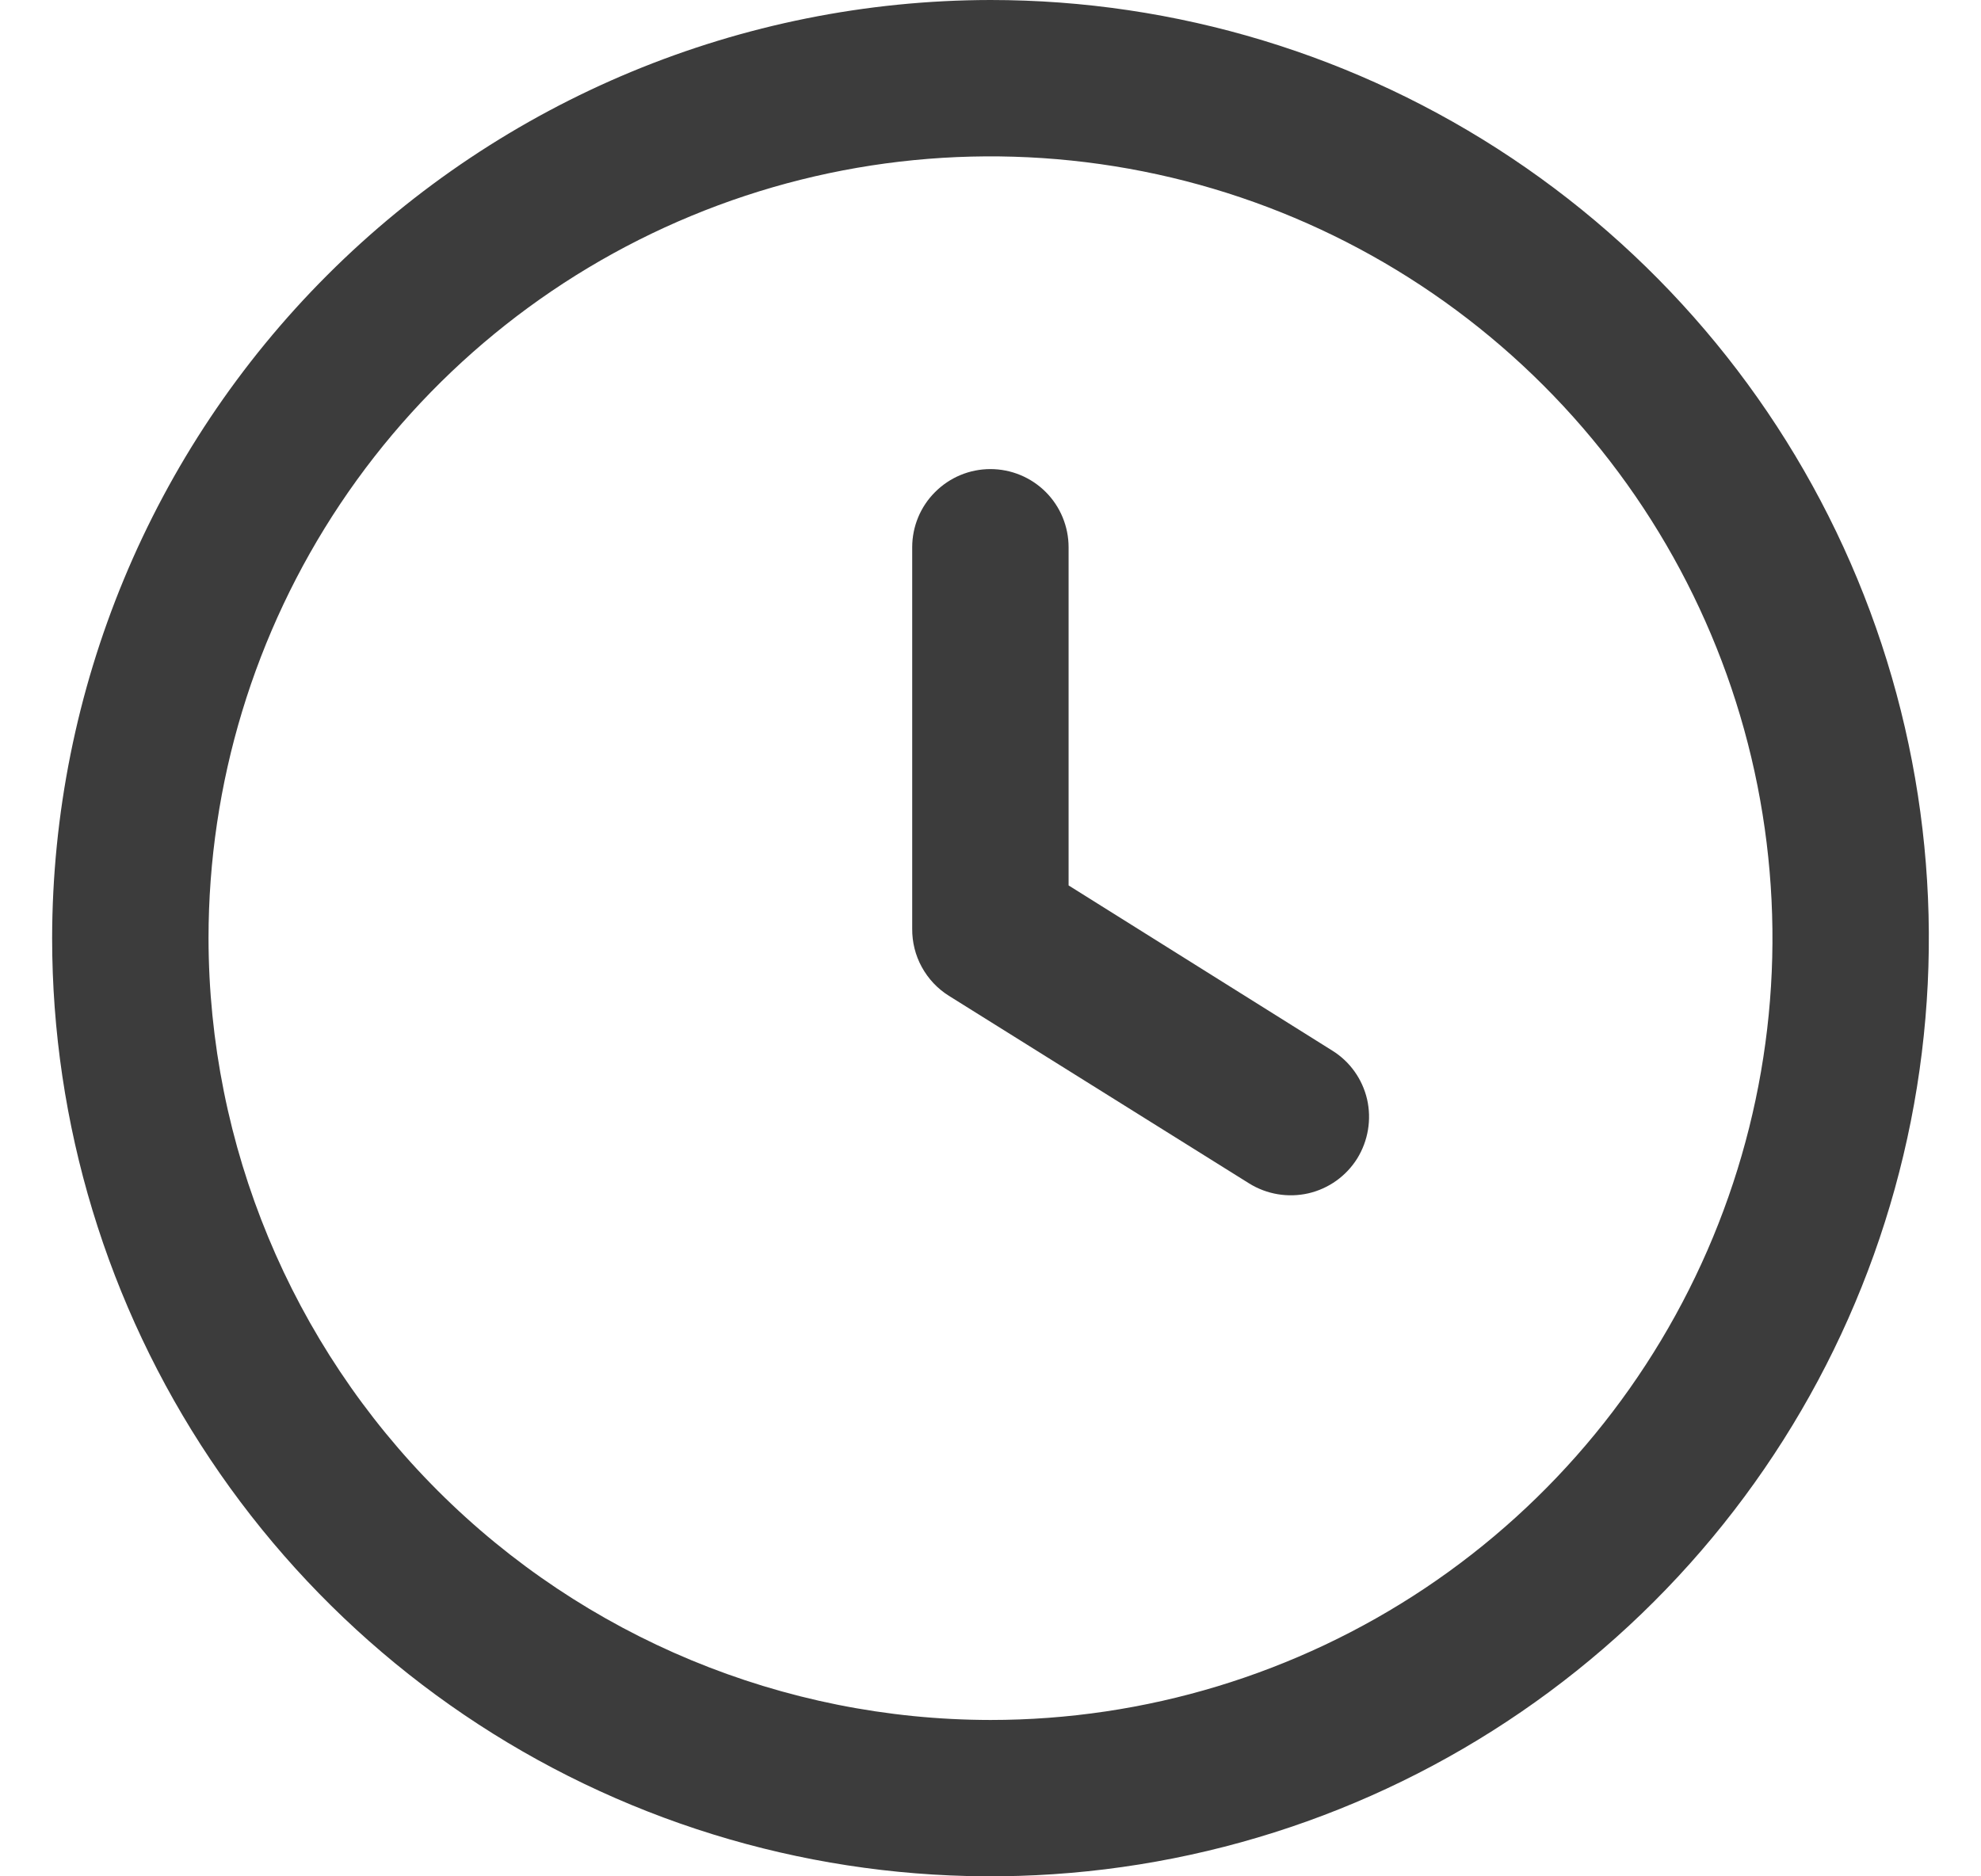
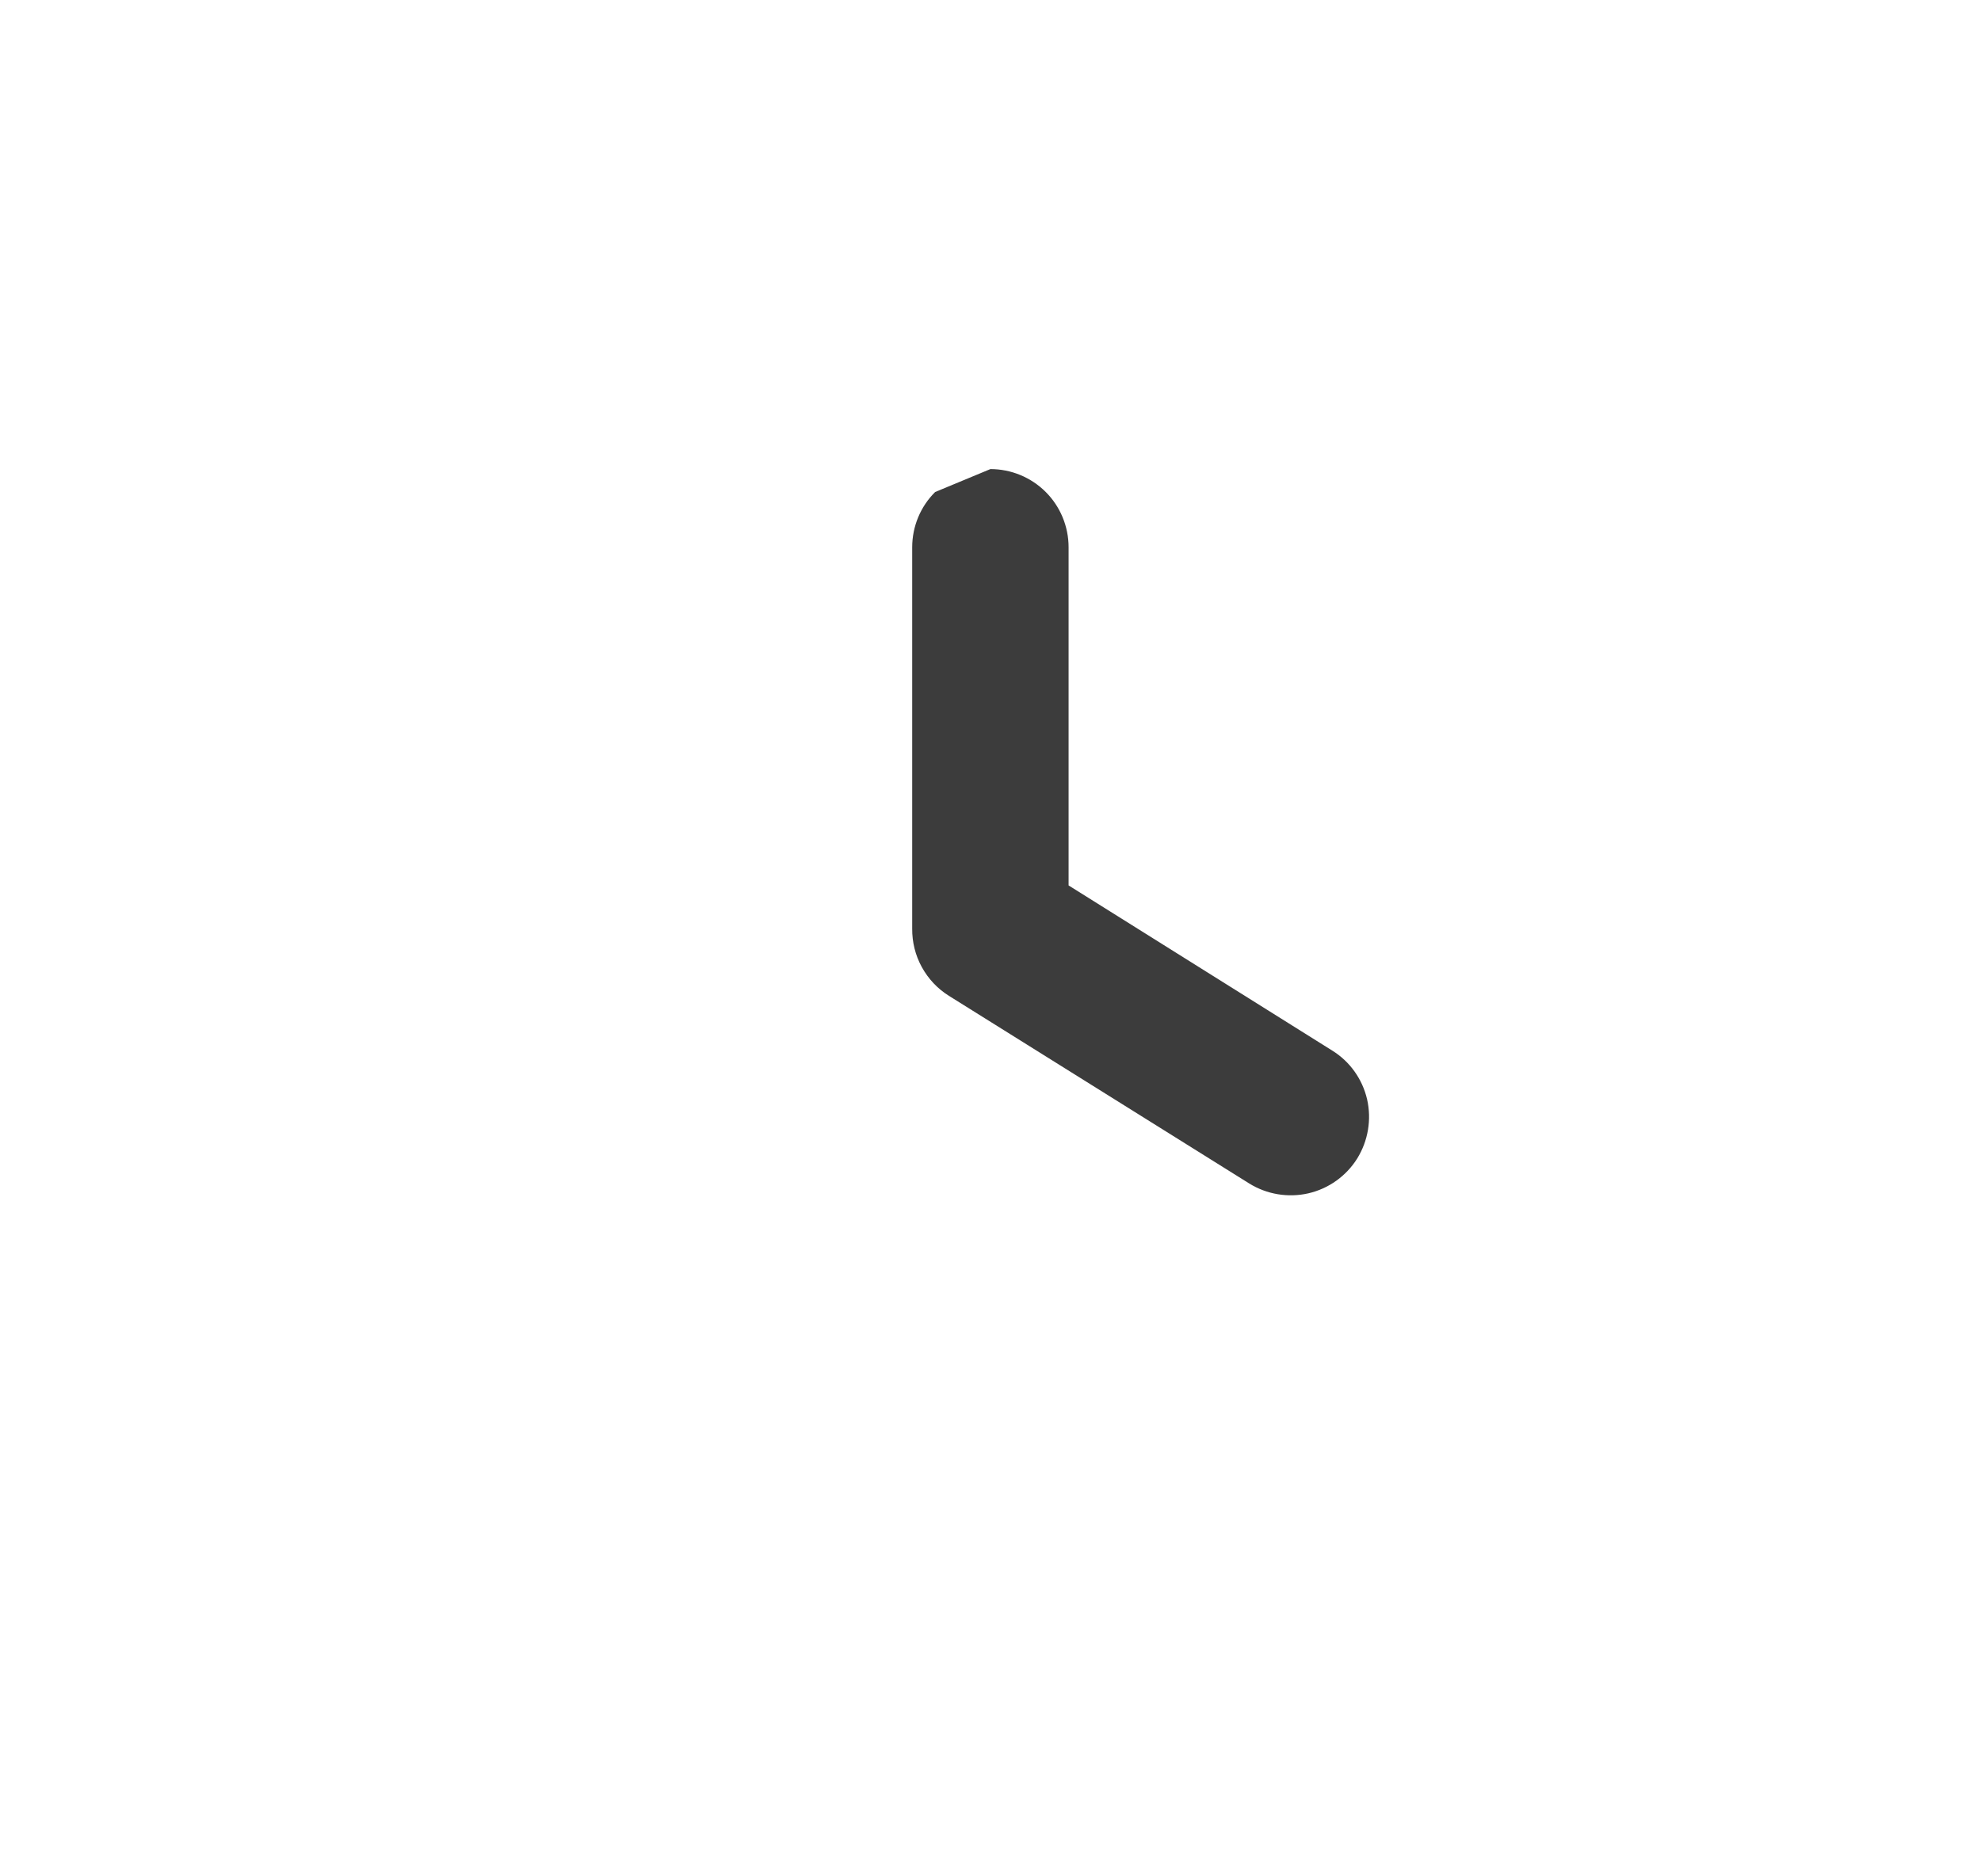
<svg xmlns="http://www.w3.org/2000/svg" width="19" height="18" viewBox="0 0 19 18" fill="none">
  <g clip-path="url(#clip0_538_57604)">
-     <path d="M9.5 0C11.28 0 13.02 0.528 14.5 1.517C15.98 2.506 17.134 3.911 17.815 5.556C18.496 7.2 18.674 9.01 18.327 10.756C17.98 12.502 17.123 14.105 15.864 15.364C14.605 16.623 13.002 17.48 11.256 17.827C9.51 18.174 7.7 17.996 6.056 17.315C4.411 16.634 3.006 15.48 2.017 14C1.028 12.52 0.5 10.78 0.5 9C0.503 6.614 1.452 4.326 3.139 2.639C4.826 0.952 7.114 0.003 9.5 0V0ZM9.5 16.5C10.983 16.5 12.433 16.06 13.667 15.236C14.9 14.412 15.861 13.241 16.429 11.87C16.997 10.5 17.145 8.992 16.856 7.537C16.567 6.082 15.852 4.746 14.803 3.697C13.754 2.648 12.418 1.933 10.963 1.644C9.508 1.355 8 1.503 6.63 2.071C5.259 2.639 4.088 3.6 3.264 4.833C2.44 6.067 2 7.517 2 9C2.002 10.989 2.793 12.895 4.199 14.301C5.605 15.707 7.512 16.498 9.5 16.5V16.5Z" fill="#3C3C3C" />
-     <path d="M9.499 4.5C9.698 4.5 9.889 4.579 10.03 4.72C10.17 4.86 10.249 5.051 10.249 5.25V8.494L12.777 10.078C12.947 10.183 13.067 10.352 13.112 10.546C13.156 10.74 13.122 10.944 13.017 11.114C12.911 11.283 12.743 11.403 12.548 11.448C12.354 11.492 12.15 11.458 11.981 11.353L9.101 9.553C8.992 9.485 8.903 9.39 8.841 9.277C8.779 9.164 8.748 9.038 8.749 8.909V5.25C8.749 5.051 8.828 4.86 8.969 4.72C9.11 4.579 9.3 4.5 9.499 4.5Z" fill="#3C3C3C" />
+     <path d="M9.499 4.5C9.698 4.5 9.889 4.579 10.03 4.72C10.17 4.86 10.249 5.051 10.249 5.25V8.494L12.777 10.078C12.947 10.183 13.067 10.352 13.112 10.546C13.156 10.74 13.122 10.944 13.017 11.114C12.911 11.283 12.743 11.403 12.548 11.448C12.354 11.492 12.15 11.458 11.981 11.353L9.101 9.553C8.992 9.485 8.903 9.39 8.841 9.277C8.779 9.164 8.748 9.038 8.749 8.909V5.25C8.749 5.051 8.828 4.86 8.969 4.72Z" fill="#3C3C3C" />
  </g>
  <defs>
    <clipPath id="clip0_538_57604">
      <rect width="18" height="18" fill="white" transform="matrix(-1 0 0 1 18.5 0)" />
    </clipPath>
  </defs>
</svg>